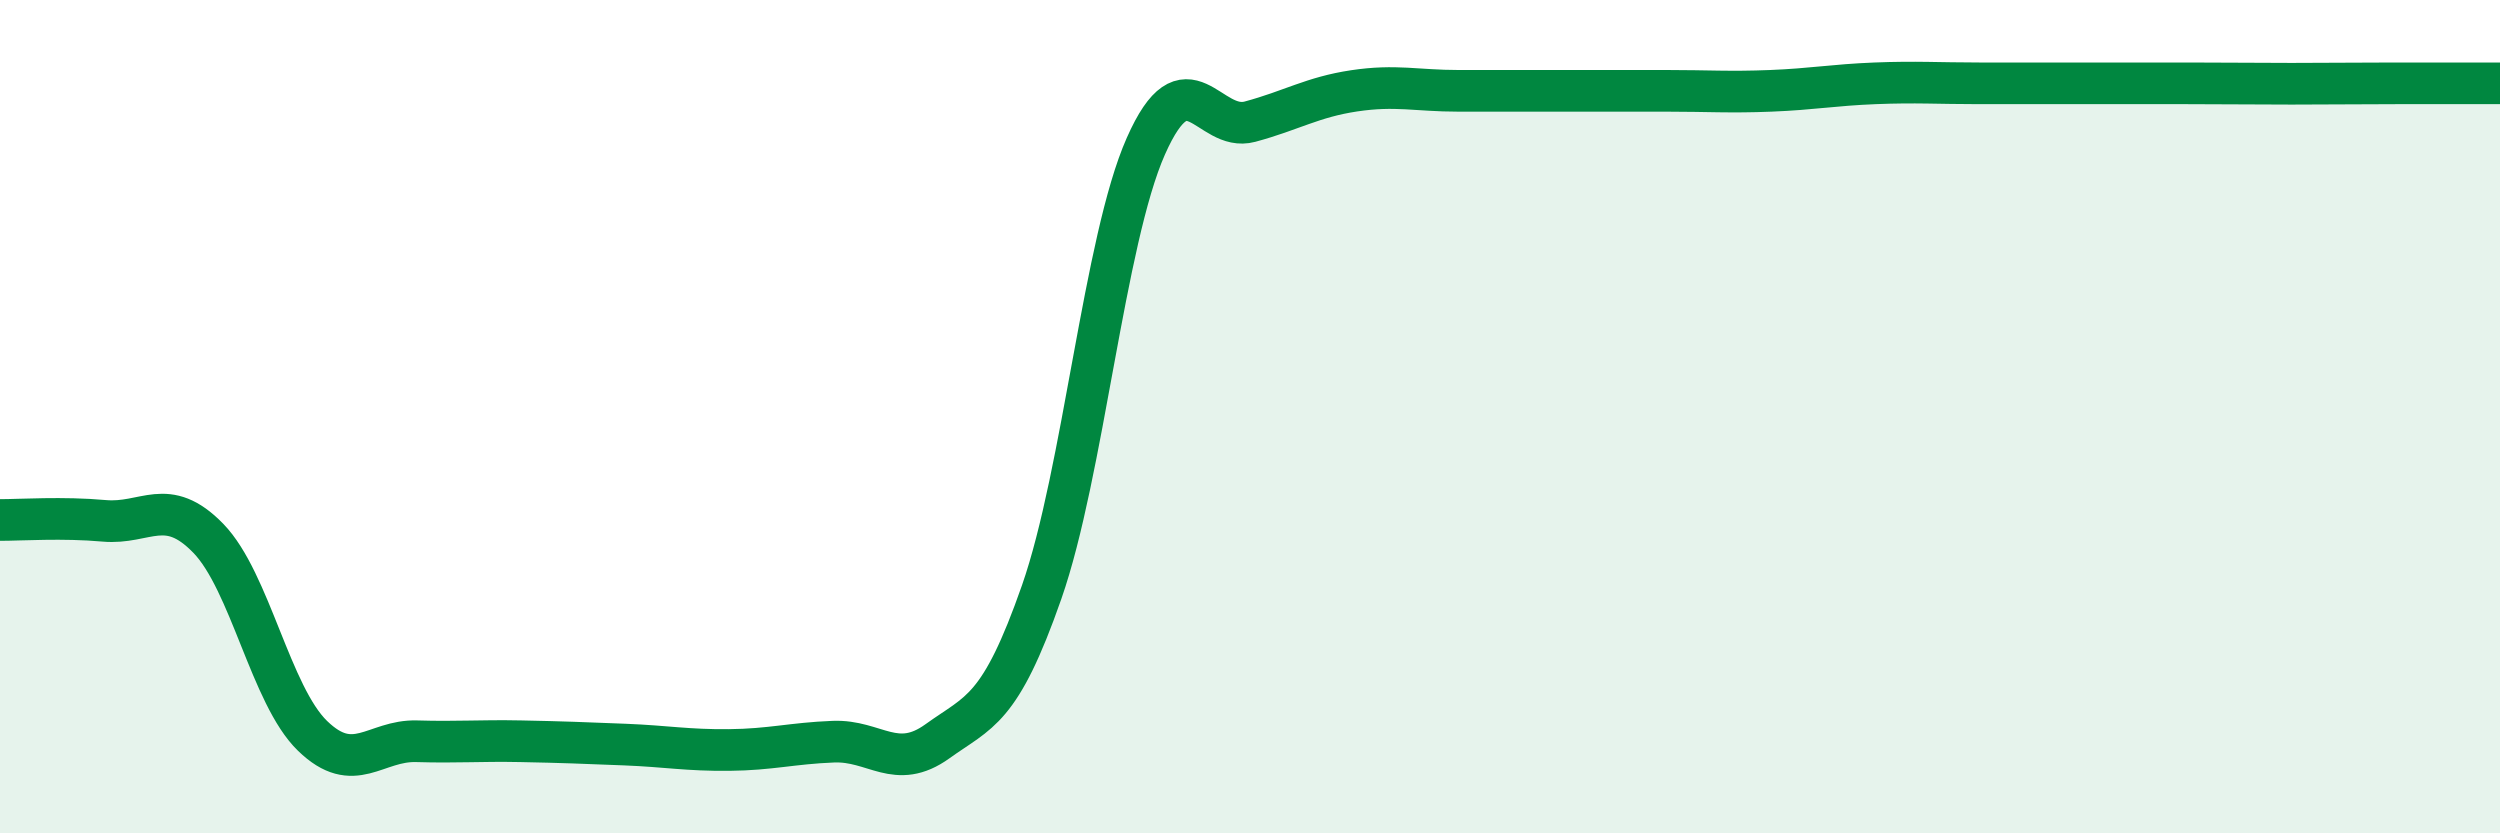
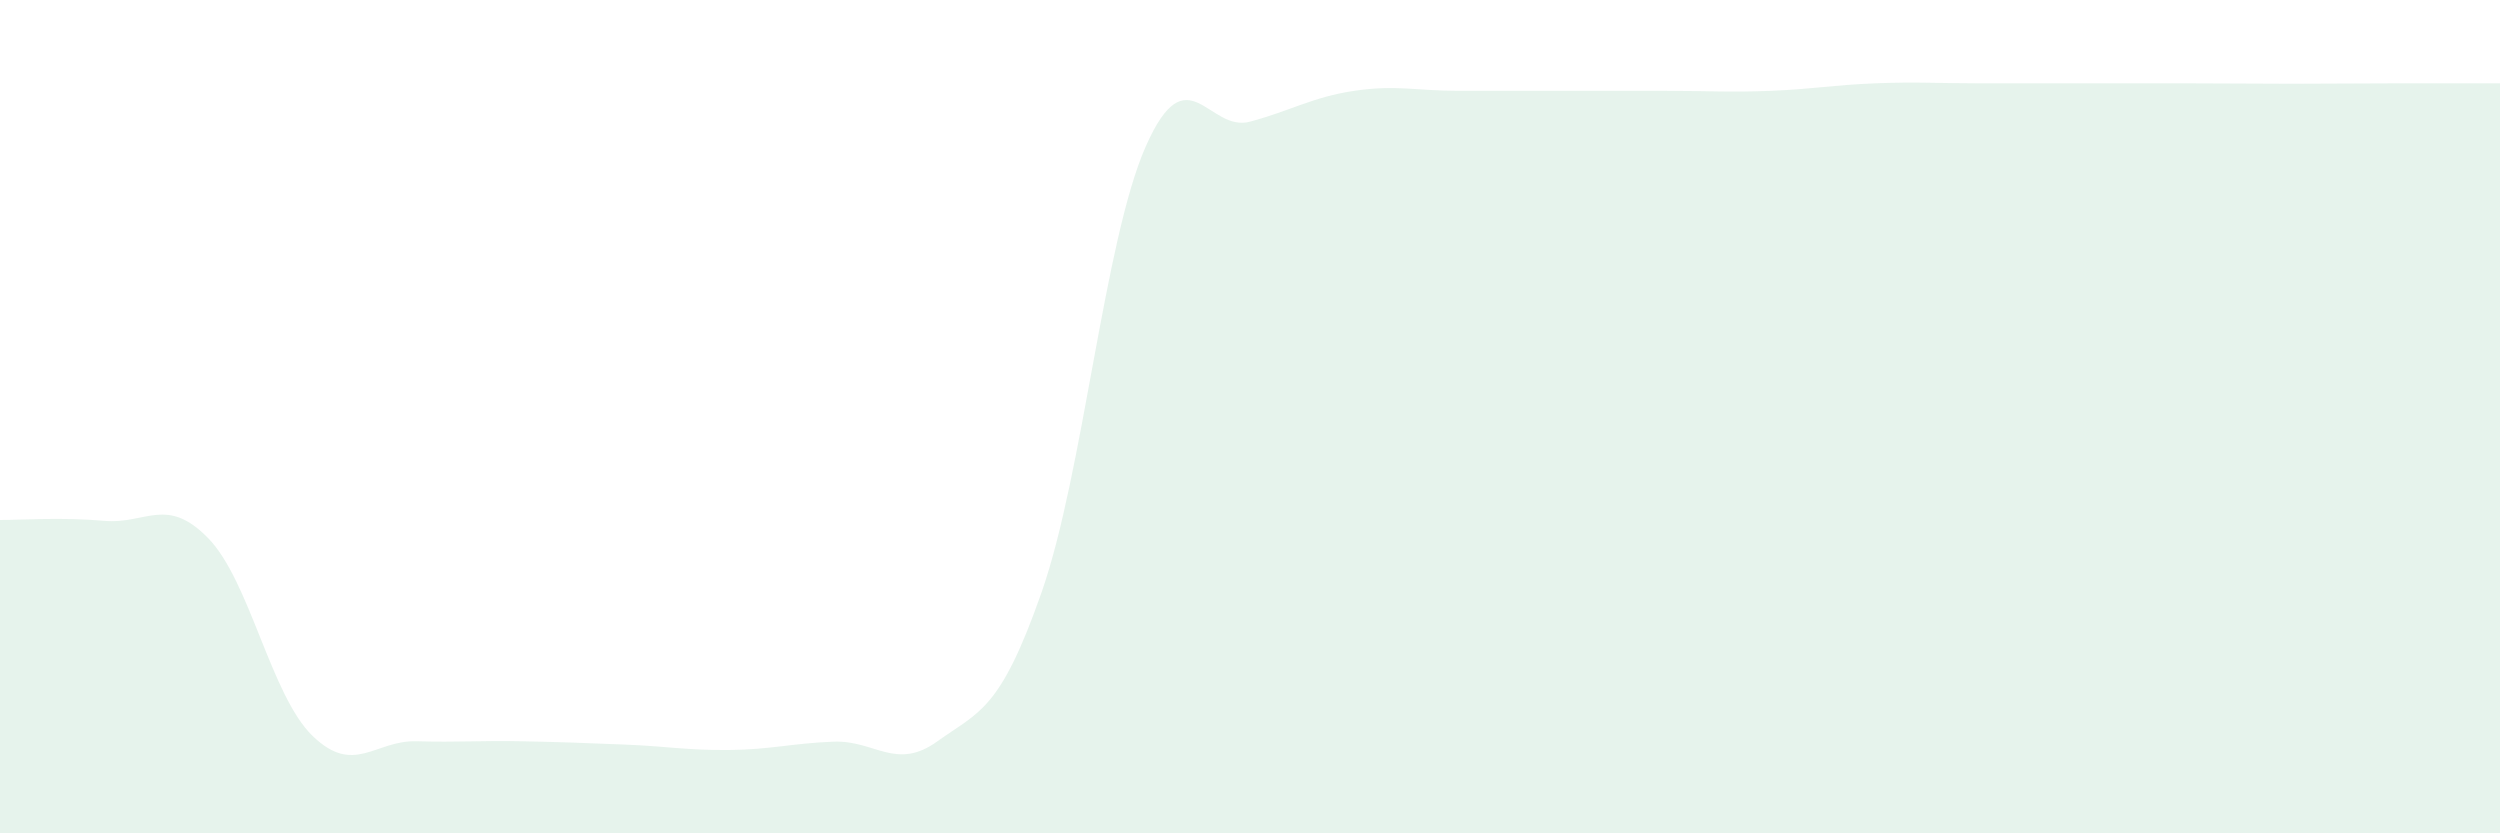
<svg xmlns="http://www.w3.org/2000/svg" width="60" height="20" viewBox="0 0 60 20">
  <path d="M 0,12.48 C 0.5,12.48 1.5,12.41 2.5,12.5 C 3.5,12.59 4,11.89 5,12.92 C 6,13.95 6.5,16.69 7.5,17.66 C 8.5,18.63 9,17.76 10,17.79 C 11,17.82 11.5,17.77 12.5,17.79 C 13.5,17.81 14,17.83 15,17.87 C 16,17.91 16.5,18.01 17.5,18 C 18.5,17.99 19,17.84 20,17.8 C 21,17.76 21.5,18.51 22.5,17.79 C 23.5,17.07 24,17.07 25,14.21 C 26,11.35 26.5,5.77 27.5,3.51 C 28.5,1.25 29,3.19 30,2.92 C 31,2.65 31.5,2.33 32.5,2.18 C 33.5,2.03 34,2.18 35,2.18 C 36,2.18 36.5,2.18 37.5,2.18 C 38.5,2.18 39,2.18 40,2.18 C 41,2.18 41.5,2.22 42.5,2.18 C 43.5,2.14 44,2.04 45,2 C 46,1.96 46.5,2 47.5,2 C 48.5,2 49,2 50,2 C 51,2 51.5,2 52.5,2 C 53.5,2 54,2.01 55,2.01 C 56,2.01 56.5,2 57.5,2 C 58.5,2 59.5,2 60,2L60 20L0 20Z" fill="#008740" opacity="0.1" stroke-linecap="round" stroke-linejoin="round" />
-   <path d="M 0,12.48 C 0.5,12.48 1.5,12.41 2.5,12.5 C 3.5,12.59 4,11.89 5,12.92 C 6,13.95 6.5,16.69 7.5,17.66 C 8.5,18.63 9,17.76 10,17.79 C 11,17.82 11.5,17.77 12.5,17.79 C 13.5,17.81 14,17.83 15,17.87 C 16,17.91 16.5,18.01 17.5,18 C 18.5,17.99 19,17.84 20,17.8 C 21,17.76 21.5,18.51 22.5,17.79 C 23.5,17.07 24,17.07 25,14.21 C 26,11.35 26.5,5.77 27.5,3.51 C 28.5,1.25 29,3.19 30,2.92 C 31,2.65 31.5,2.33 32.5,2.18 C 33.5,2.03 34,2.18 35,2.18 C 36,2.18 36.5,2.18 37.5,2.18 C 38.5,2.18 39,2.18 40,2.18 C 41,2.18 41.5,2.22 42.5,2.18 C 43.5,2.14 44,2.04 45,2 C 46,1.96 46.5,2 47.5,2 C 48.5,2 49,2 50,2 C 51,2 51.5,2 52.5,2 C 53.5,2 54,2.01 55,2.01 C 56,2.01 56.5,2 57.5,2 C 58.5,2 59.5,2 60,2" stroke="#008740" stroke-width="1" fill="none" stroke-linecap="round" stroke-linejoin="round" />
</svg>